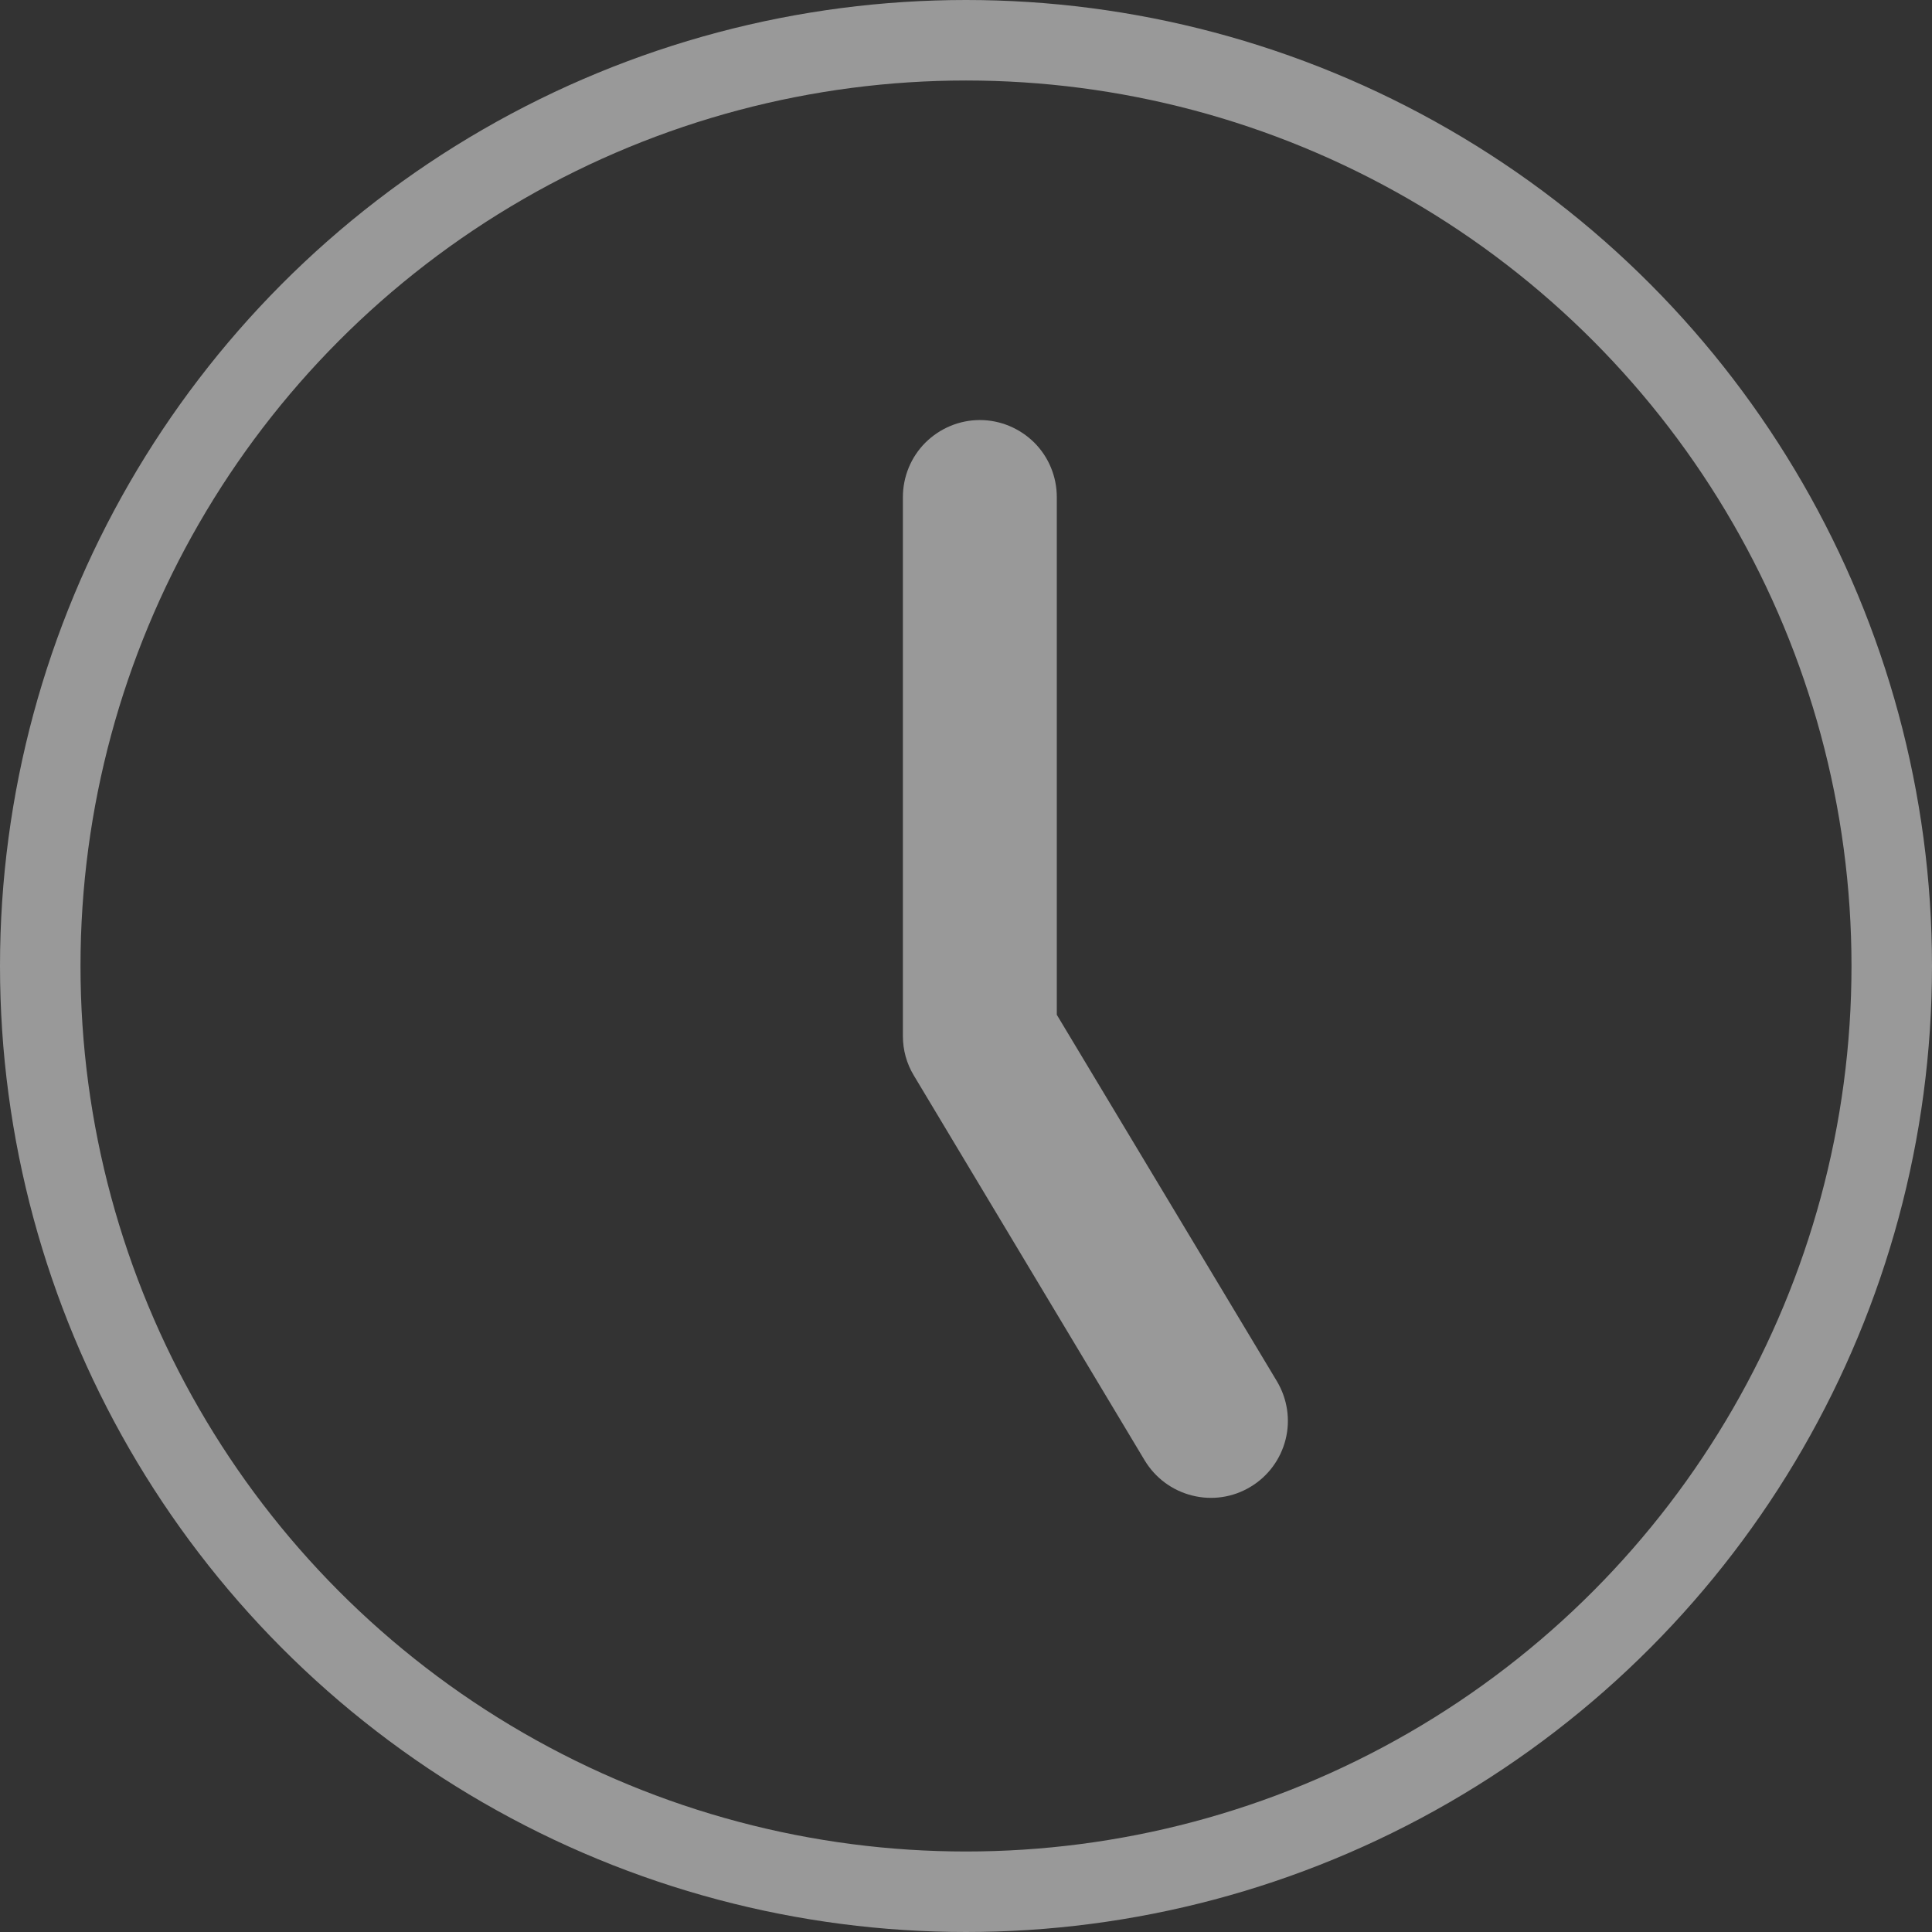
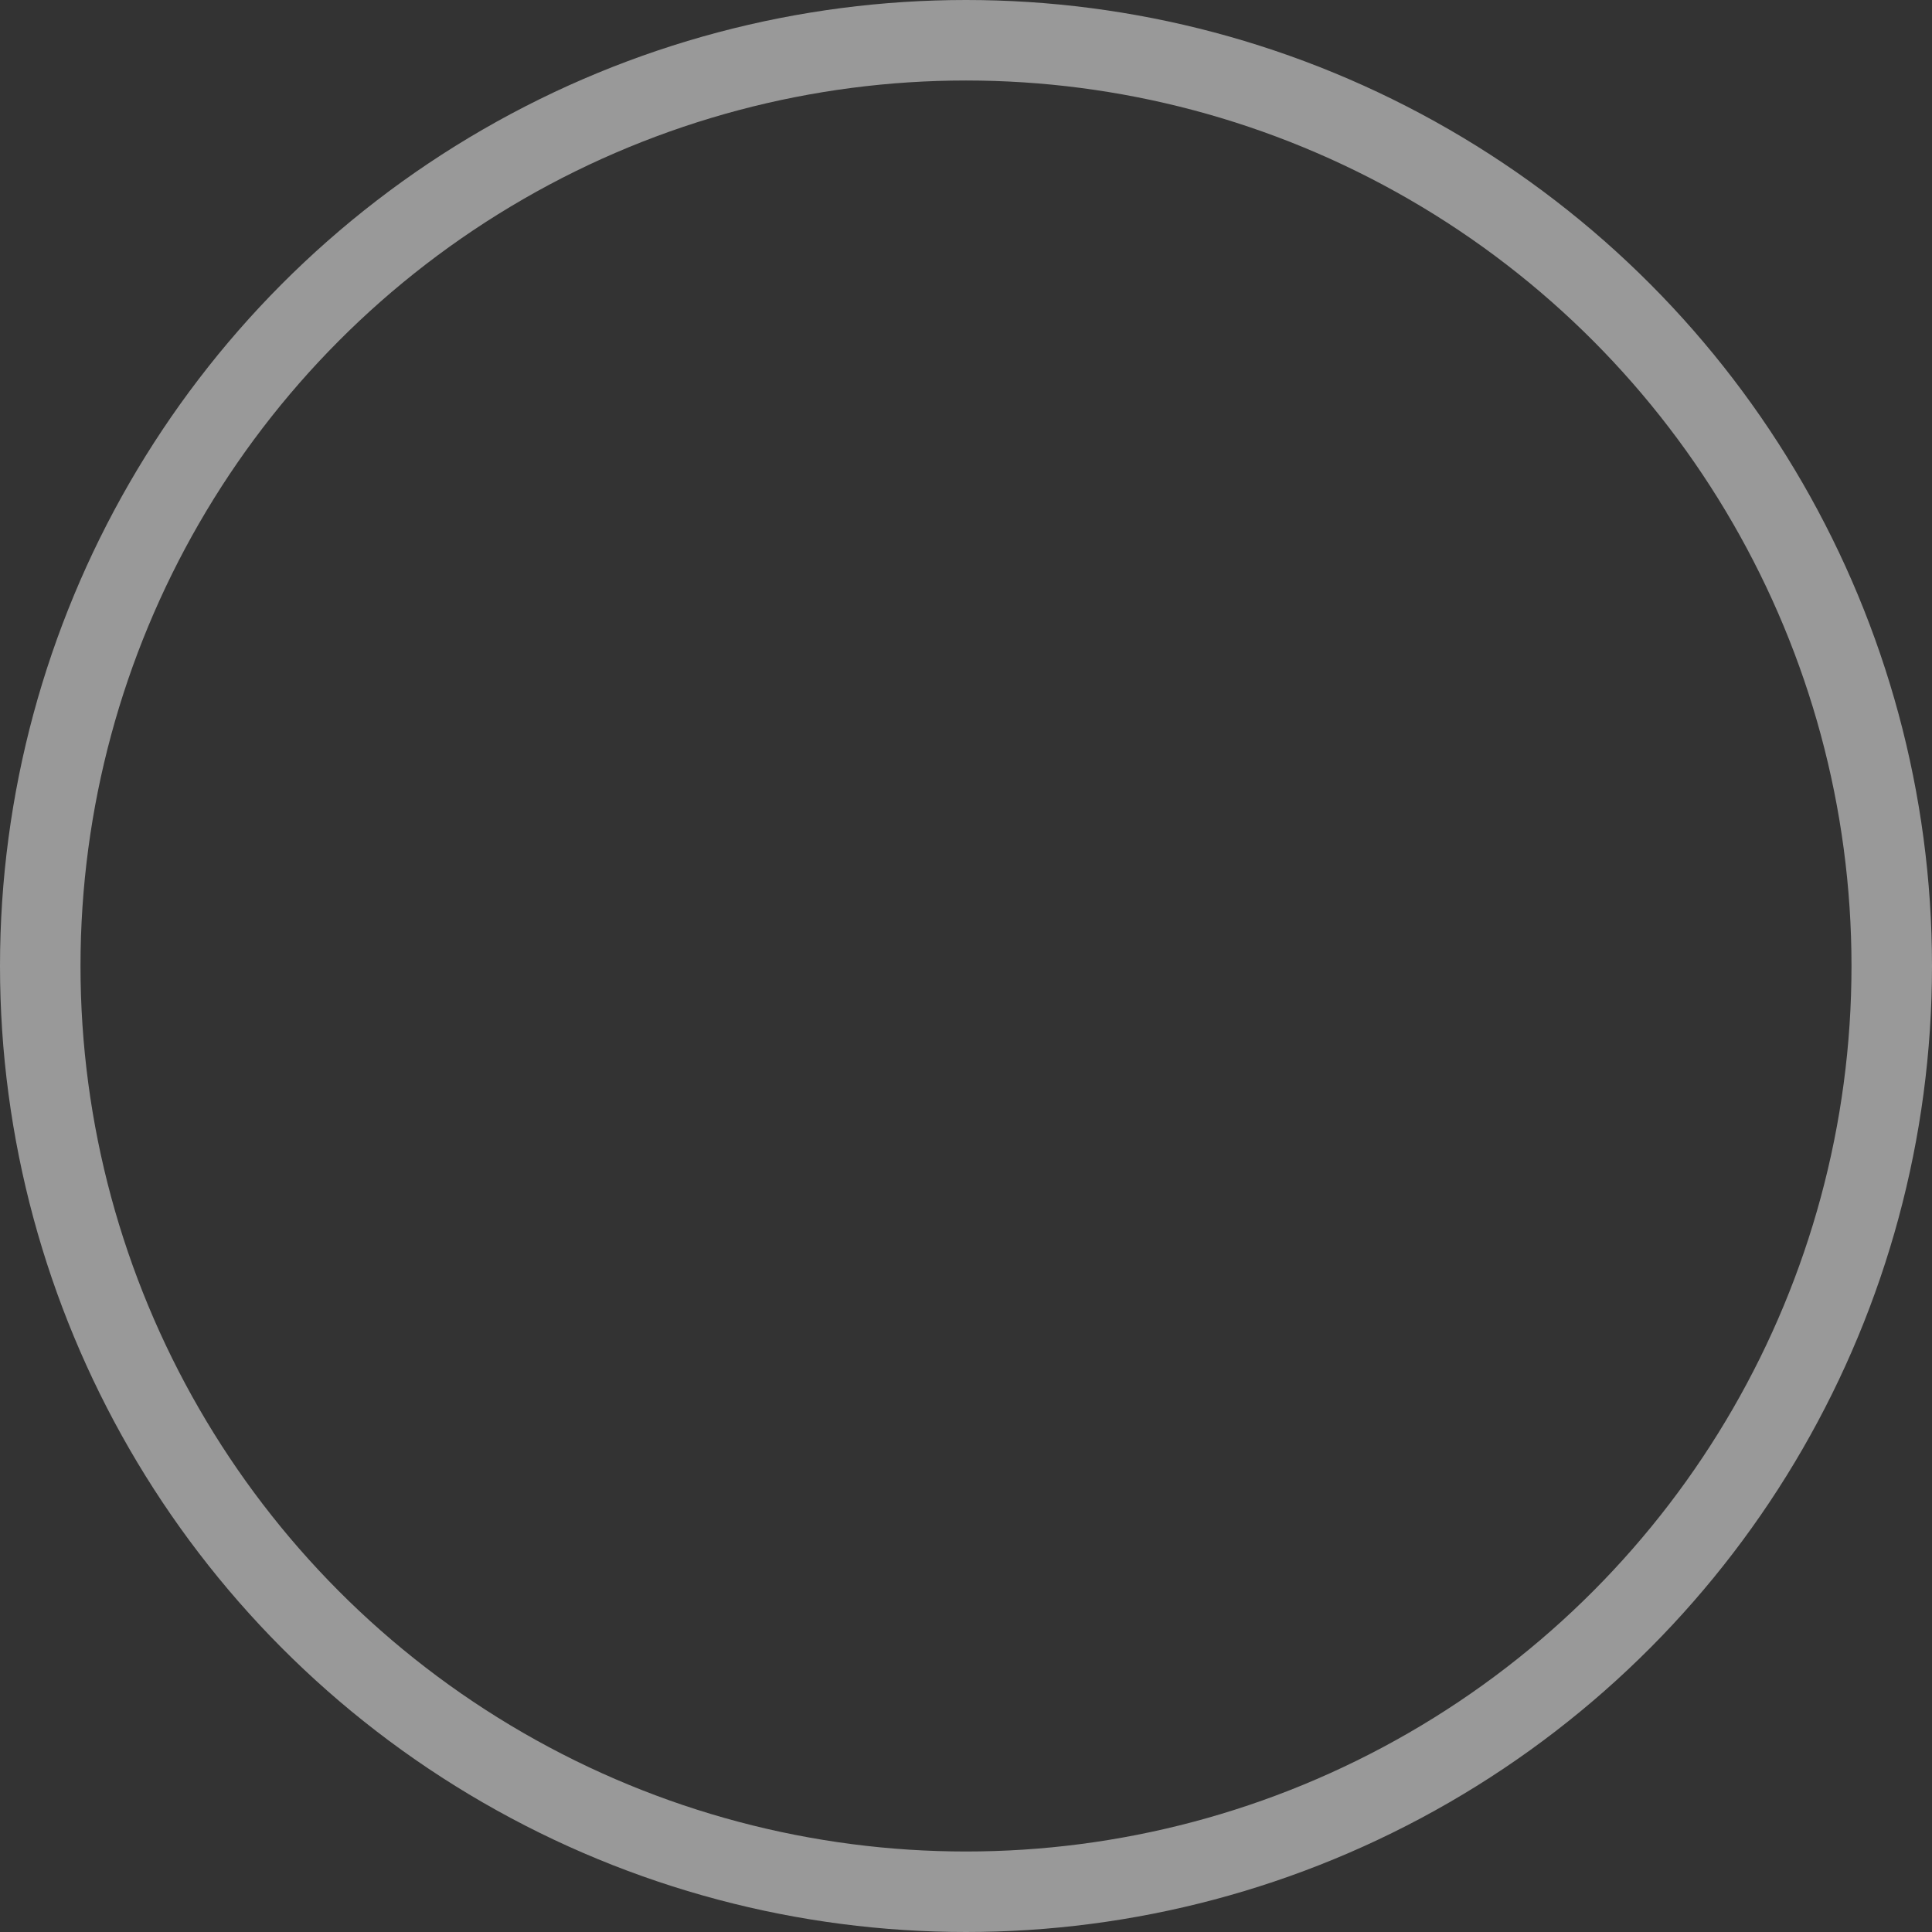
<svg xmlns="http://www.w3.org/2000/svg" width="12" height="12" viewBox="0 0 12 12" fill="none">
  <rect x="0" y="0" width="12" height="12" fill="#333333" stroke="none" />
-   <path d="M5.608 3.088C5.608 2.961 5.658 2.839 5.748 2.749C5.838 2.66 5.959 2.609 6.086 2.609C6.213 2.609 6.334 2.66 6.424 2.749C6.514 2.839 6.564 2.961 6.564 3.088V6.303L7.931 8.579C7.996 8.688 8.016 8.818 7.985 8.941C7.954 9.064 7.876 9.17 7.767 9.235C7.658 9.301 7.528 9.32 7.405 9.289C7.281 9.258 7.176 9.18 7.11 9.071L5.676 6.68C5.631 6.606 5.608 6.521 5.608 6.435V3.088Z" fill="white" fill-opacity="0.5" />
  <circle cx="6" cy="6" r="5.75" stroke="white" stroke-opacity="0.5" stroke-width="0.5" />
</svg>